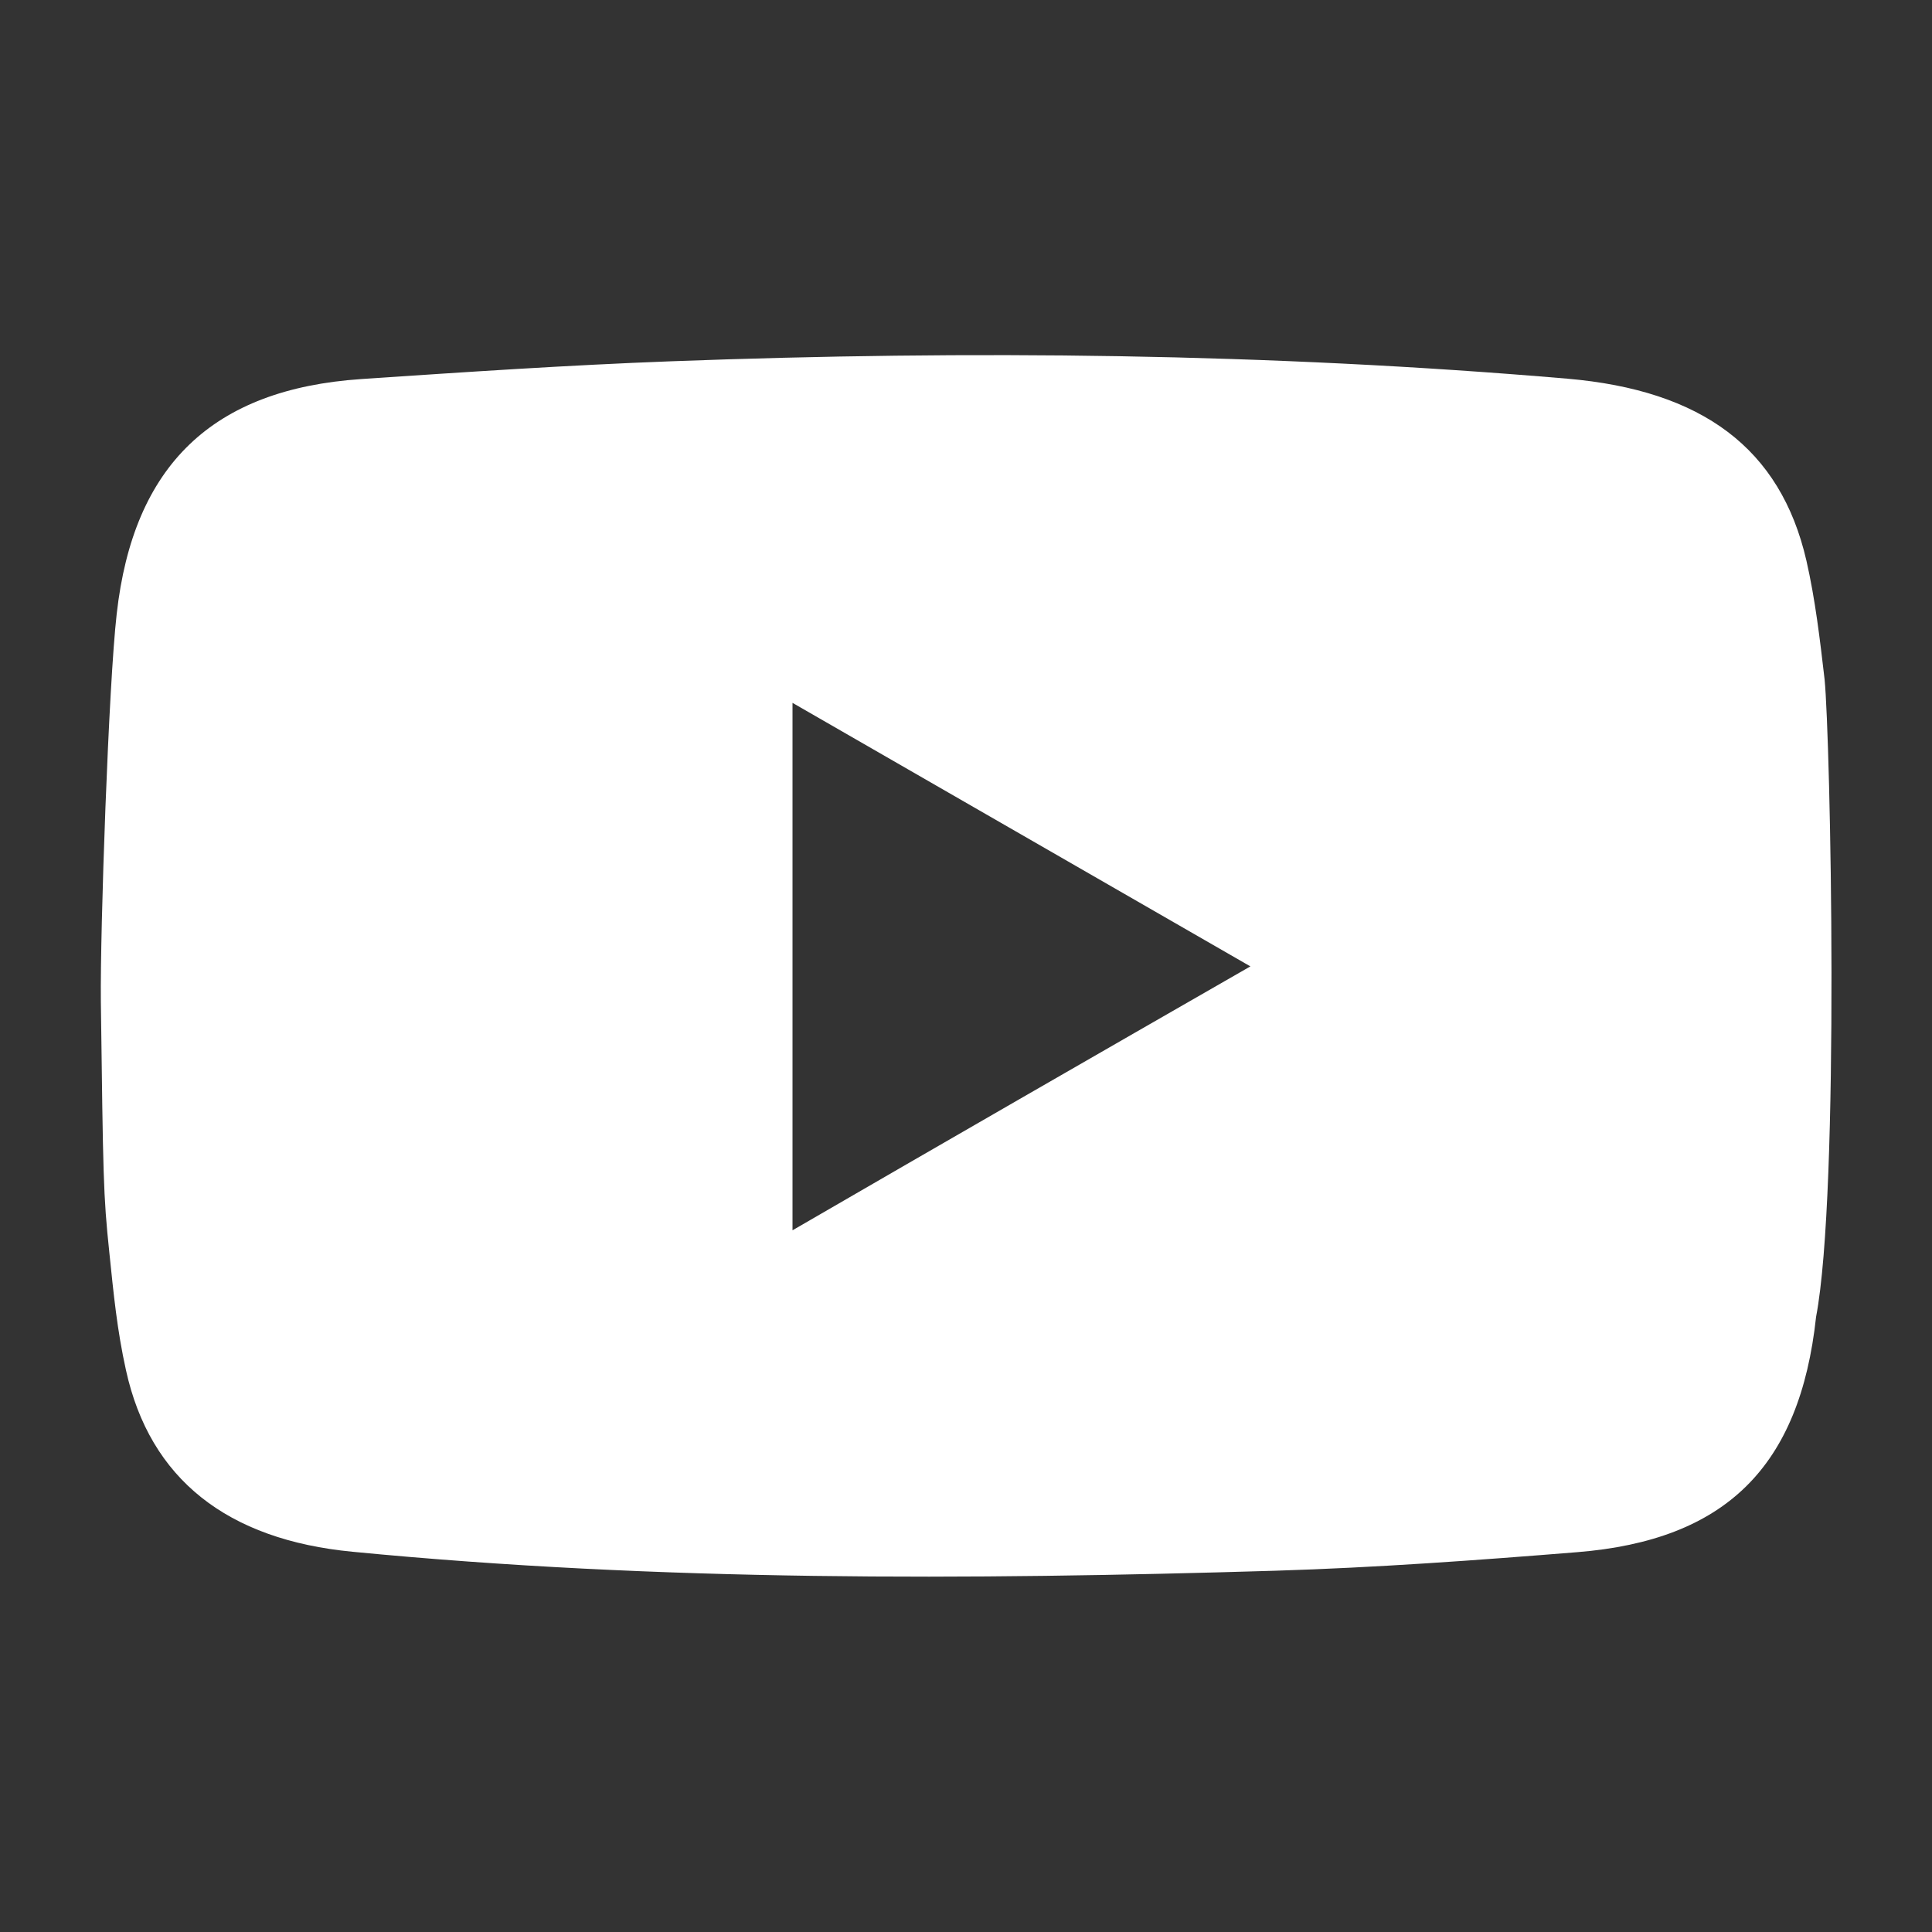
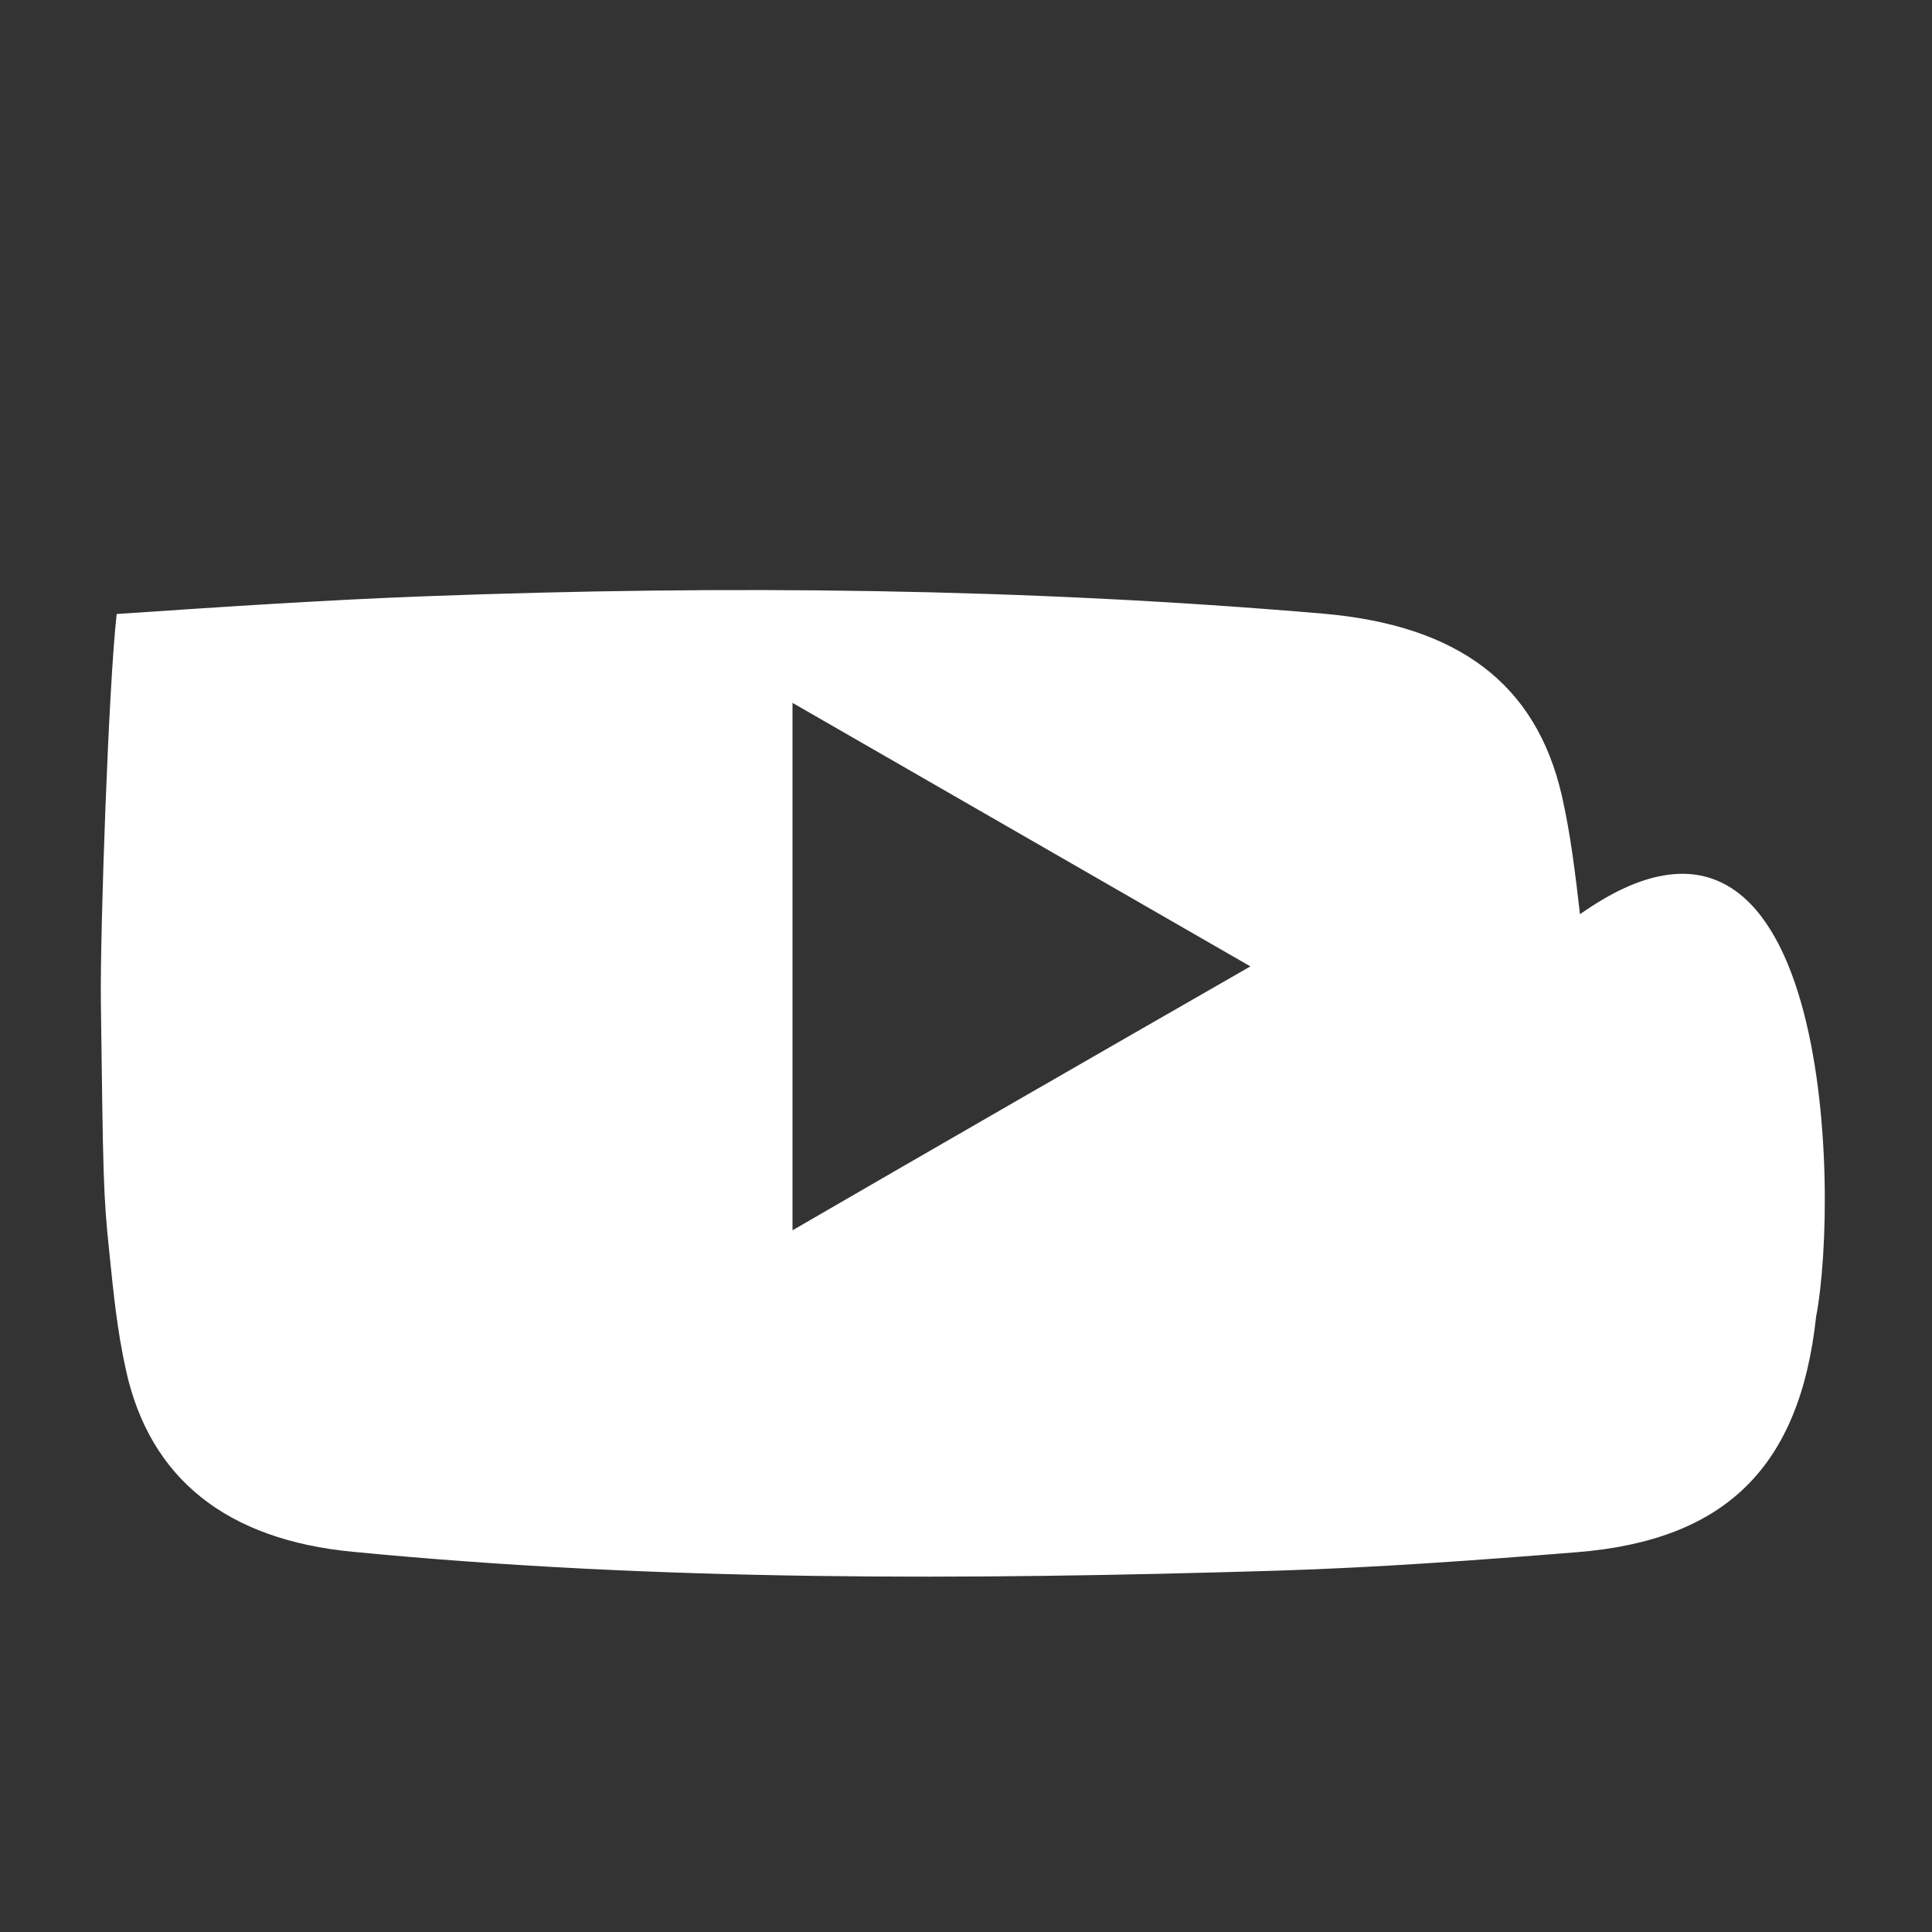
<svg xmlns="http://www.w3.org/2000/svg" version="1.1" id="Calque_3" x="0px" y="0px" viewBox="0 0 500 500" style="enable-background:new 0 0 500 500;" xml:space="preserve">
  <rect x="0" y="0" width="500" height="500" fill="#333333" stroke="none" />
  <style type="text/css">
	.st0{fill:#FFFFFF;}
</style>
  <g>
-     <path class="st0" d="M470,340.8c-4.2,38.8-23.4,57.8-61.8,60.9c-26,2.1-52.1,4-78.1,4.8c-79.7,2.4-159.4,2.8-238.8-4.9   c-32.5-3.1-52.5-18.8-58.7-47c-2.3-10.4-3.2-19.7-4.3-30.4c-1.6-15.2-1.6-19.5-2.2-65.1c-0.2-18.4,2-81.9,4.1-100.2   c4.3-38.5,24.8-58.2,63.3-60.8c26.7-1.8,53.4-3.6,80.2-4.6c77.4-2.9,154.7-2.1,231.9,4.5c34.9,3,55.2,18,61.9,47.1   c2.3,10.1,3.5,20.4,4.7,30.7C473.7,190.8,476.2,308.3,470,340.8z M323.6,250.1c-40.3-23.2-78.9-45.4-118.5-68.2   c0,46.1,0,90.4,0,136.5C244.6,295.5,283,273.4,323.6,250.1z" />
+     <path class="st0" d="M470,340.8c-4.2,38.8-23.4,57.8-61.8,60.9c-26,2.1-52.1,4-78.1,4.8c-79.7,2.4-159.4,2.8-238.8-4.9   c-32.5-3.1-52.5-18.8-58.7-47c-2.3-10.4-3.2-19.7-4.3-30.4c-1.6-15.2-1.6-19.5-2.2-65.1c-0.2-18.4,2-81.9,4.1-100.2   c26.7-1.8,53.4-3.6,80.2-4.6c77.4-2.9,154.7-2.1,231.9,4.5c34.9,3,55.2,18,61.9,47.1   c2.3,10.1,3.5,20.4,4.7,30.7C473.7,190.8,476.2,308.3,470,340.8z M323.6,250.1c-40.3-23.2-78.9-45.4-118.5-68.2   c0,46.1,0,90.4,0,136.5C244.6,295.5,283,273.4,323.6,250.1z" />
  </g>
</svg>